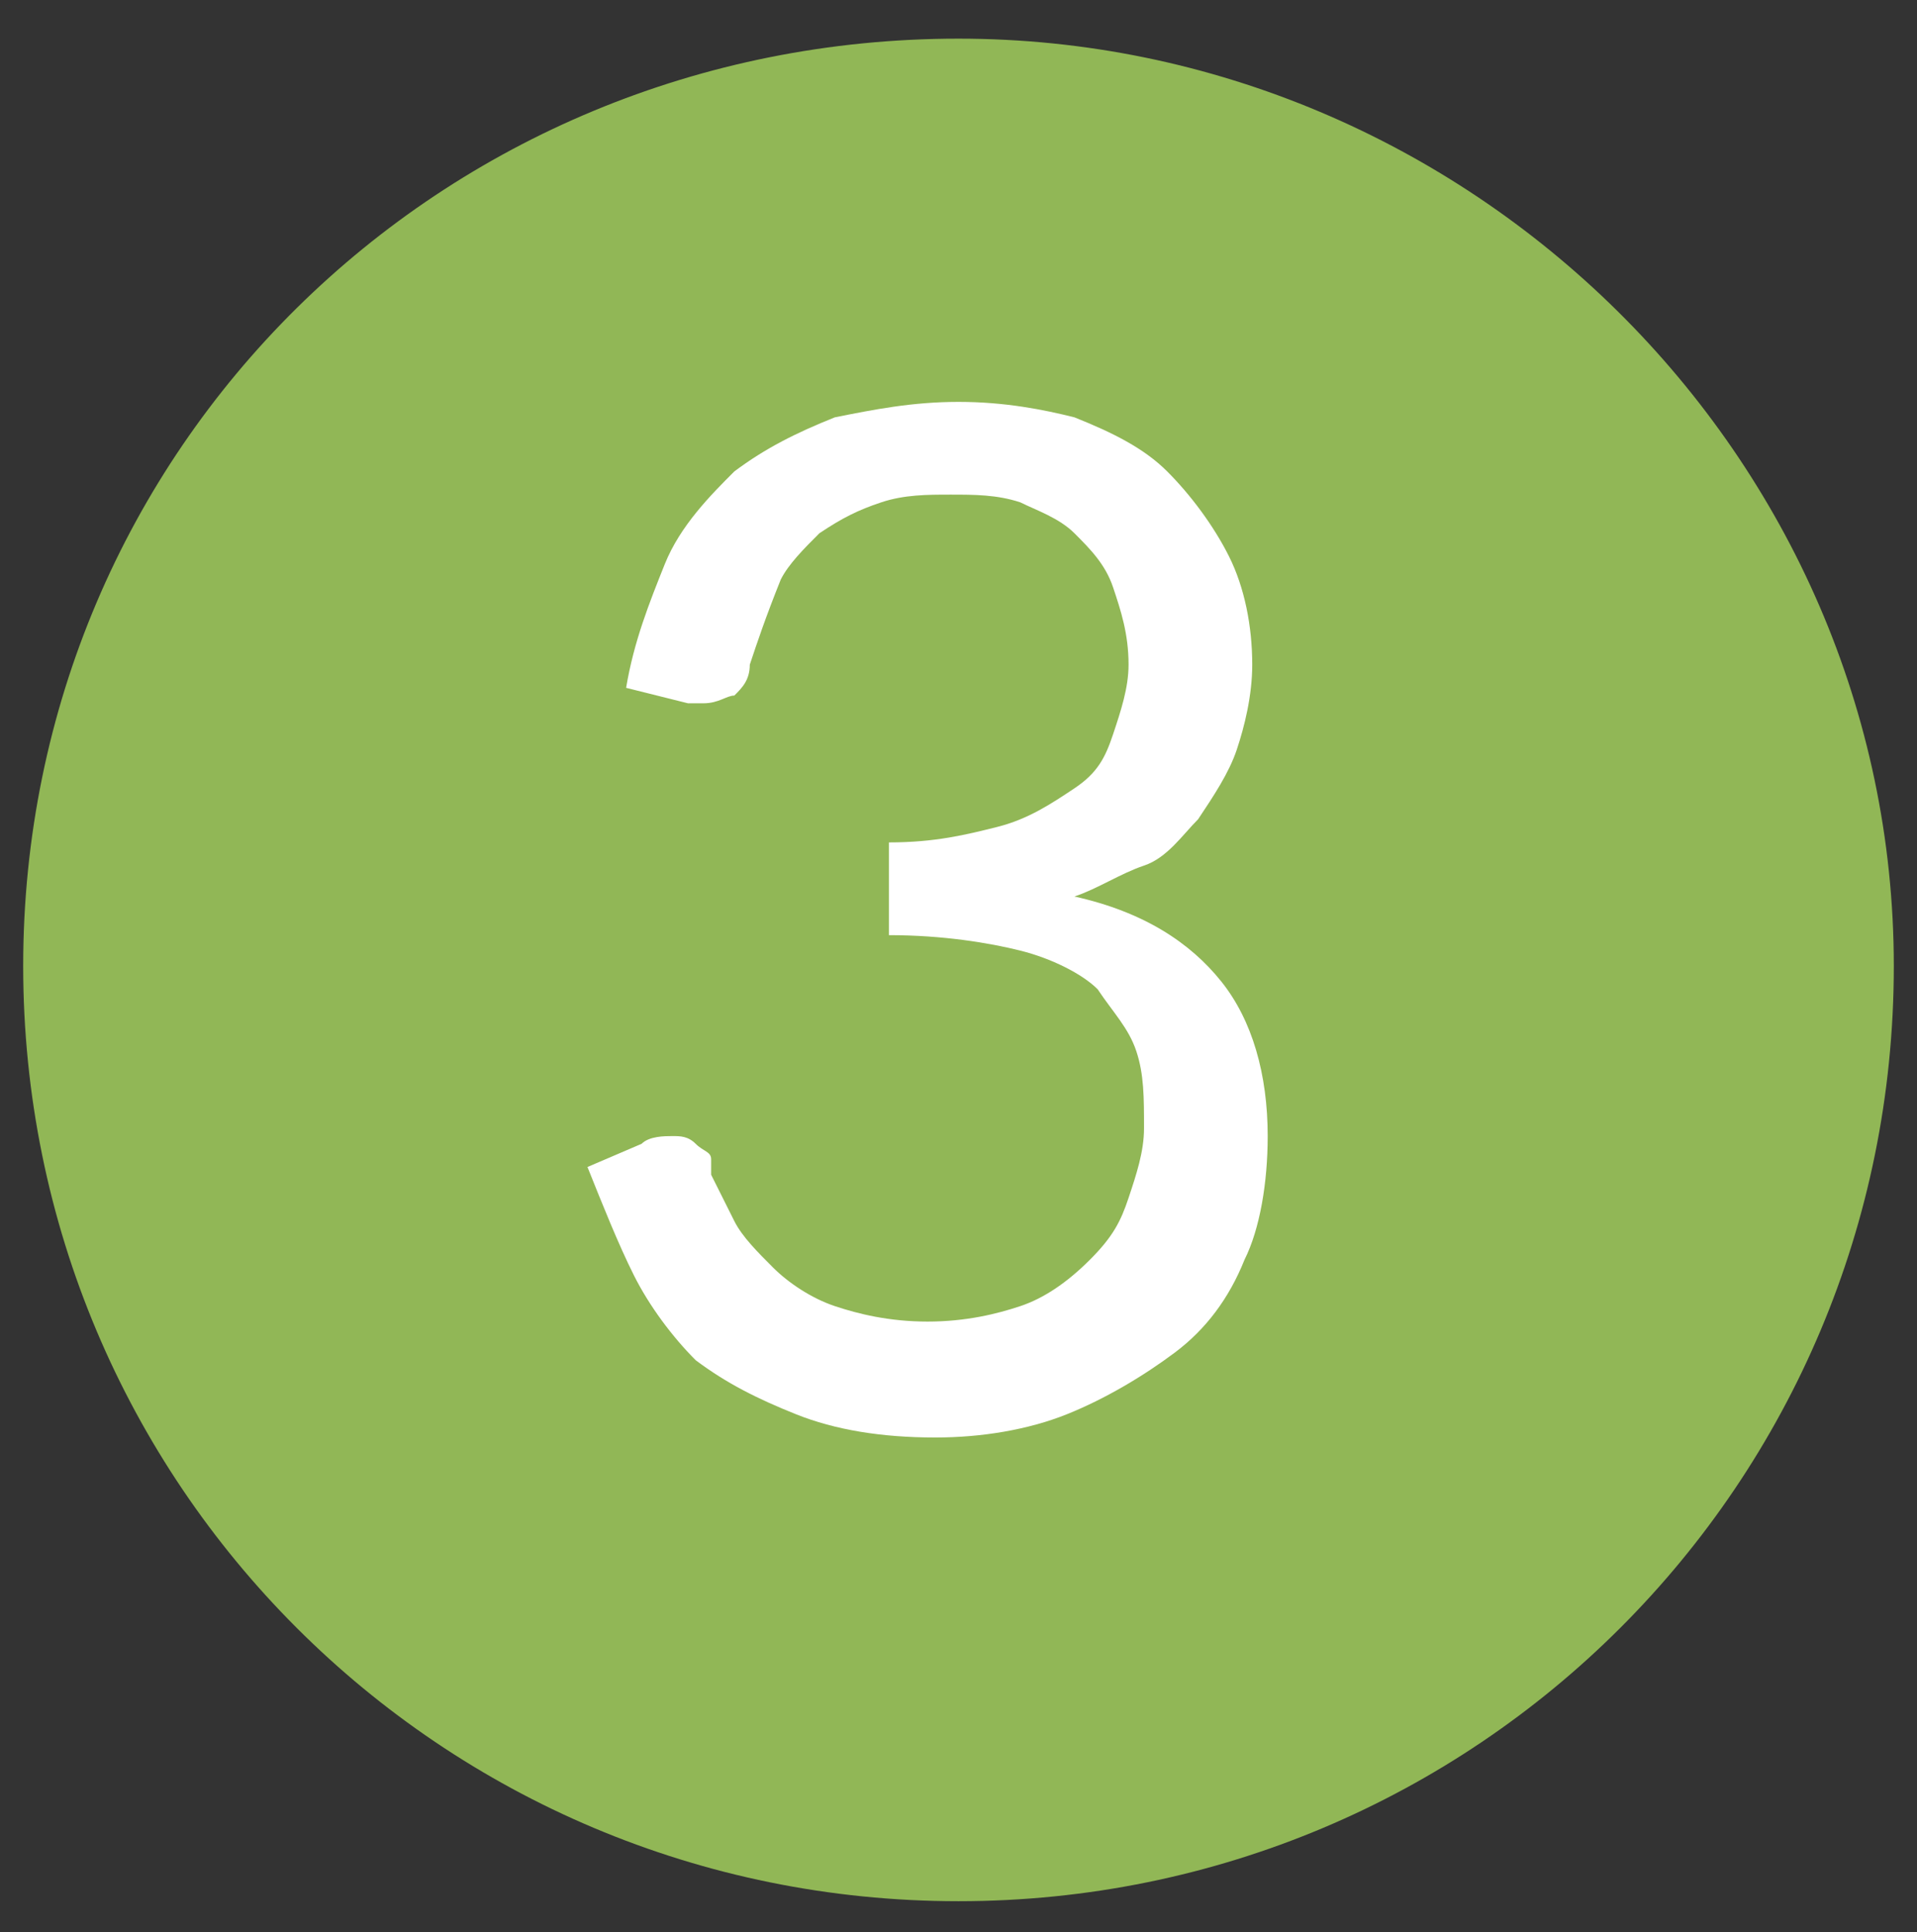
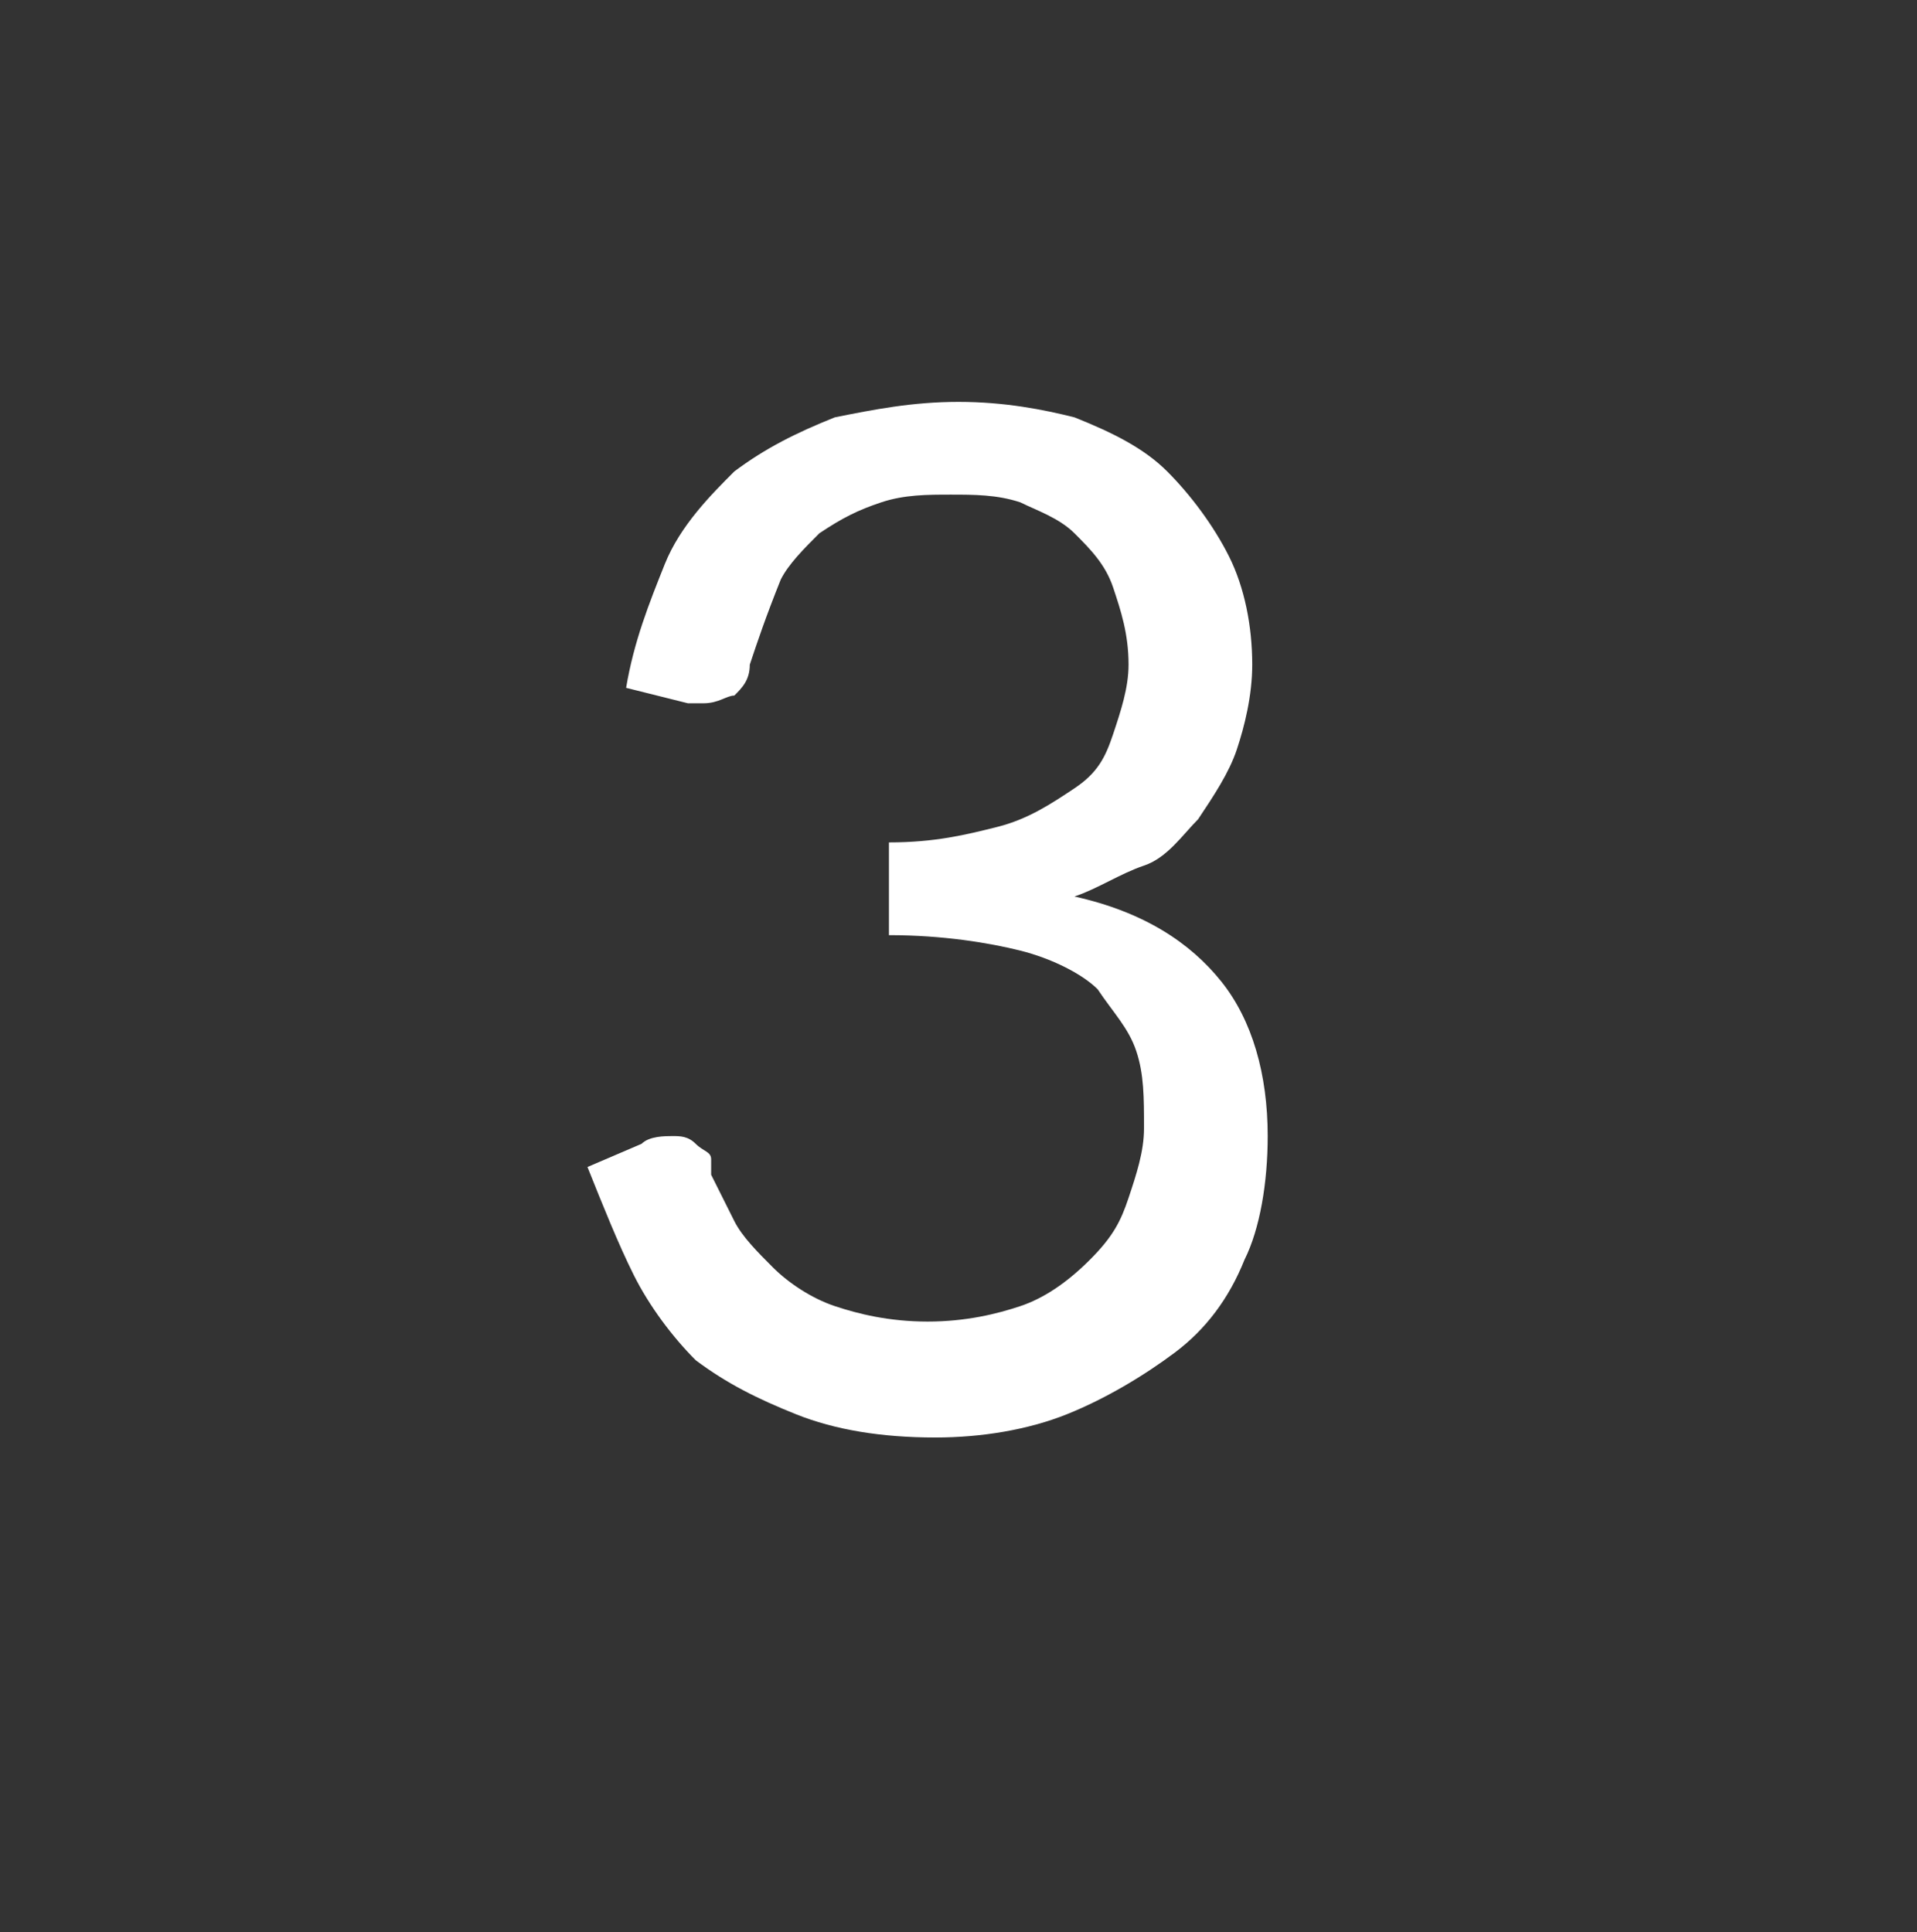
<svg xmlns="http://www.w3.org/2000/svg" xmlns:xlink="http://www.w3.org/1999/xlink" version="1.1" id="Layer_1" x="0px" y="0px" viewBox="0 0 24.8 25" style="enable-background:new 0 0 24.8 25;" xml:space="preserve">
  <rect x="0" y="0" width="24.8" height="25" fill="#333333" stroke="none" />
  <style type="text/css"> .st0{clip-path:url(#SVGID_00000054256841542602413570000010748040540558253968_);} .st1{fill:#91B756;} .st2{enable-background:new ;} .st3{fill:#FFFFFF;} </style>
  <g id="Group_620_00000179645081310193425670000007574545395642512543_" transform="translate(0 0)">
    <g id="Group_615_00000172406787906995328350000014519173262018256004_">
      <g>
        <defs>
-           <rect id="SVGID_1_" x="0.3" y="0.5" width="24.2" height="24.2" />
-         </defs>
+           </defs>
        <clipPath id="SVGID_00000046329762623911036990000014869554097083569562_">
          <use xlink:href="#SVGID_1_" style="overflow:visible;" />
        </clipPath>
        <g id="Group_614_00000066516235383775769570000009930190951013963175_" style="clip-path:url(#SVGID_00000046329762623911036990000014869554097083569562_);">
-           <path id="Path_201_00000167376877272589082390000010763516460731645843_" class="st1" d="M24.5,12.5c0,6.7-5.4,12.1-12.1,12.1 S0.3,19.2,0.3,12.5S5.7,0.5,12.4,0.5C19,0.5,24.5,5.9,24.5,12.5L24.5,12.5" />
+           <path id="Path_201_00000167376877272589082390000010763516460731645843_" class="st1" d="M24.5,12.5c0,6.7-5.4,12.1-12.1,12.1 S0.3,19.2,0.3,12.5S5.7,0.5,12.4,0.5L24.5,12.5" />
        </g>
      </g>
    </g>
    <g class="st2">
      <path class="st3" d="M12.4,5.2c0.6,0,1.1,0.1,1.5,0.2c0.5,0.2,0.9,0.4,1.2,0.7c0.3,0.3,0.6,0.7,0.8,1.1c0.2,0.4,0.3,0.9,0.3,1.4 c0,0.4-0.1,0.8-0.2,1.1c-0.1,0.3-0.3,0.6-0.5,0.9c-0.2,0.2-0.4,0.5-0.7,0.6s-0.6,0.3-0.9,0.4c0.9,0.2,1.5,0.6,1.9,1.1 c0.4,0.5,0.6,1.2,0.6,2c0,0.6-0.1,1.2-0.3,1.6c-0.2,0.5-0.5,0.9-0.9,1.2c-0.4,0.3-0.9,0.6-1.4,0.8s-1.1,0.3-1.7,0.3 c-0.7,0-1.3-0.1-1.8-0.3c-0.5-0.2-0.9-0.4-1.3-0.7c-0.3-0.3-0.6-0.7-0.8-1.1s-0.4-0.9-0.6-1.4l0.7-0.3c0.1-0.1,0.3-0.1,0.4-0.1 c0.1,0,0.2,0,0.3,0.1c0.1,0.1,0.2,0.1,0.2,0.2c0,0,0,0.1,0,0.1c0,0,0,0.1,0,0.1c0.1,0.2,0.2,0.4,0.3,0.6 c0.1,0.2,0.3,0.4,0.5,0.6c0.2,0.2,0.5,0.4,0.8,0.5c0.3,0.1,0.7,0.2,1.2,0.2s0.9-0.1,1.2-0.2s0.6-0.3,0.9-0.6s0.4-0.5,0.5-0.8 c0.1-0.3,0.2-0.6,0.2-0.9c0-0.4,0-0.7-0.1-1c-0.1-0.3-0.3-0.5-0.5-0.8c-0.2-0.2-0.6-0.4-1-0.5c-0.4-0.1-1-0.2-1.7-0.2v-1.2 c0.6,0,1-0.1,1.4-0.2c0.4-0.1,0.7-0.3,1-0.5c0.3-0.2,0.4-0.4,0.5-0.7s0.2-0.6,0.2-0.9c0-0.4-0.1-0.7-0.2-1 c-0.1-0.3-0.3-0.5-0.5-0.7c-0.2-0.2-0.5-0.3-0.7-0.4c-0.3-0.1-0.6-0.1-0.9-0.1c-0.3,0-0.6,0-0.9,0.1c-0.3,0.1-0.5,0.2-0.8,0.4 c-0.2,0.2-0.4,0.4-0.5,0.6C9.9,8,9.8,8.3,9.7,8.6c0,0.2-0.1,0.3-0.2,0.4C9.4,9,9.3,9.1,9.1,9.1c0,0-0.1,0-0.1,0c0,0-0.1,0-0.1,0 L8.1,8.9c0.1-0.6,0.3-1.1,0.5-1.6c0.2-0.5,0.6-0.9,0.9-1.2c0.4-0.3,0.8-0.5,1.3-0.7C11.3,5.3,11.8,5.2,12.4,5.2z" />
    </g>
  </g>
</svg>